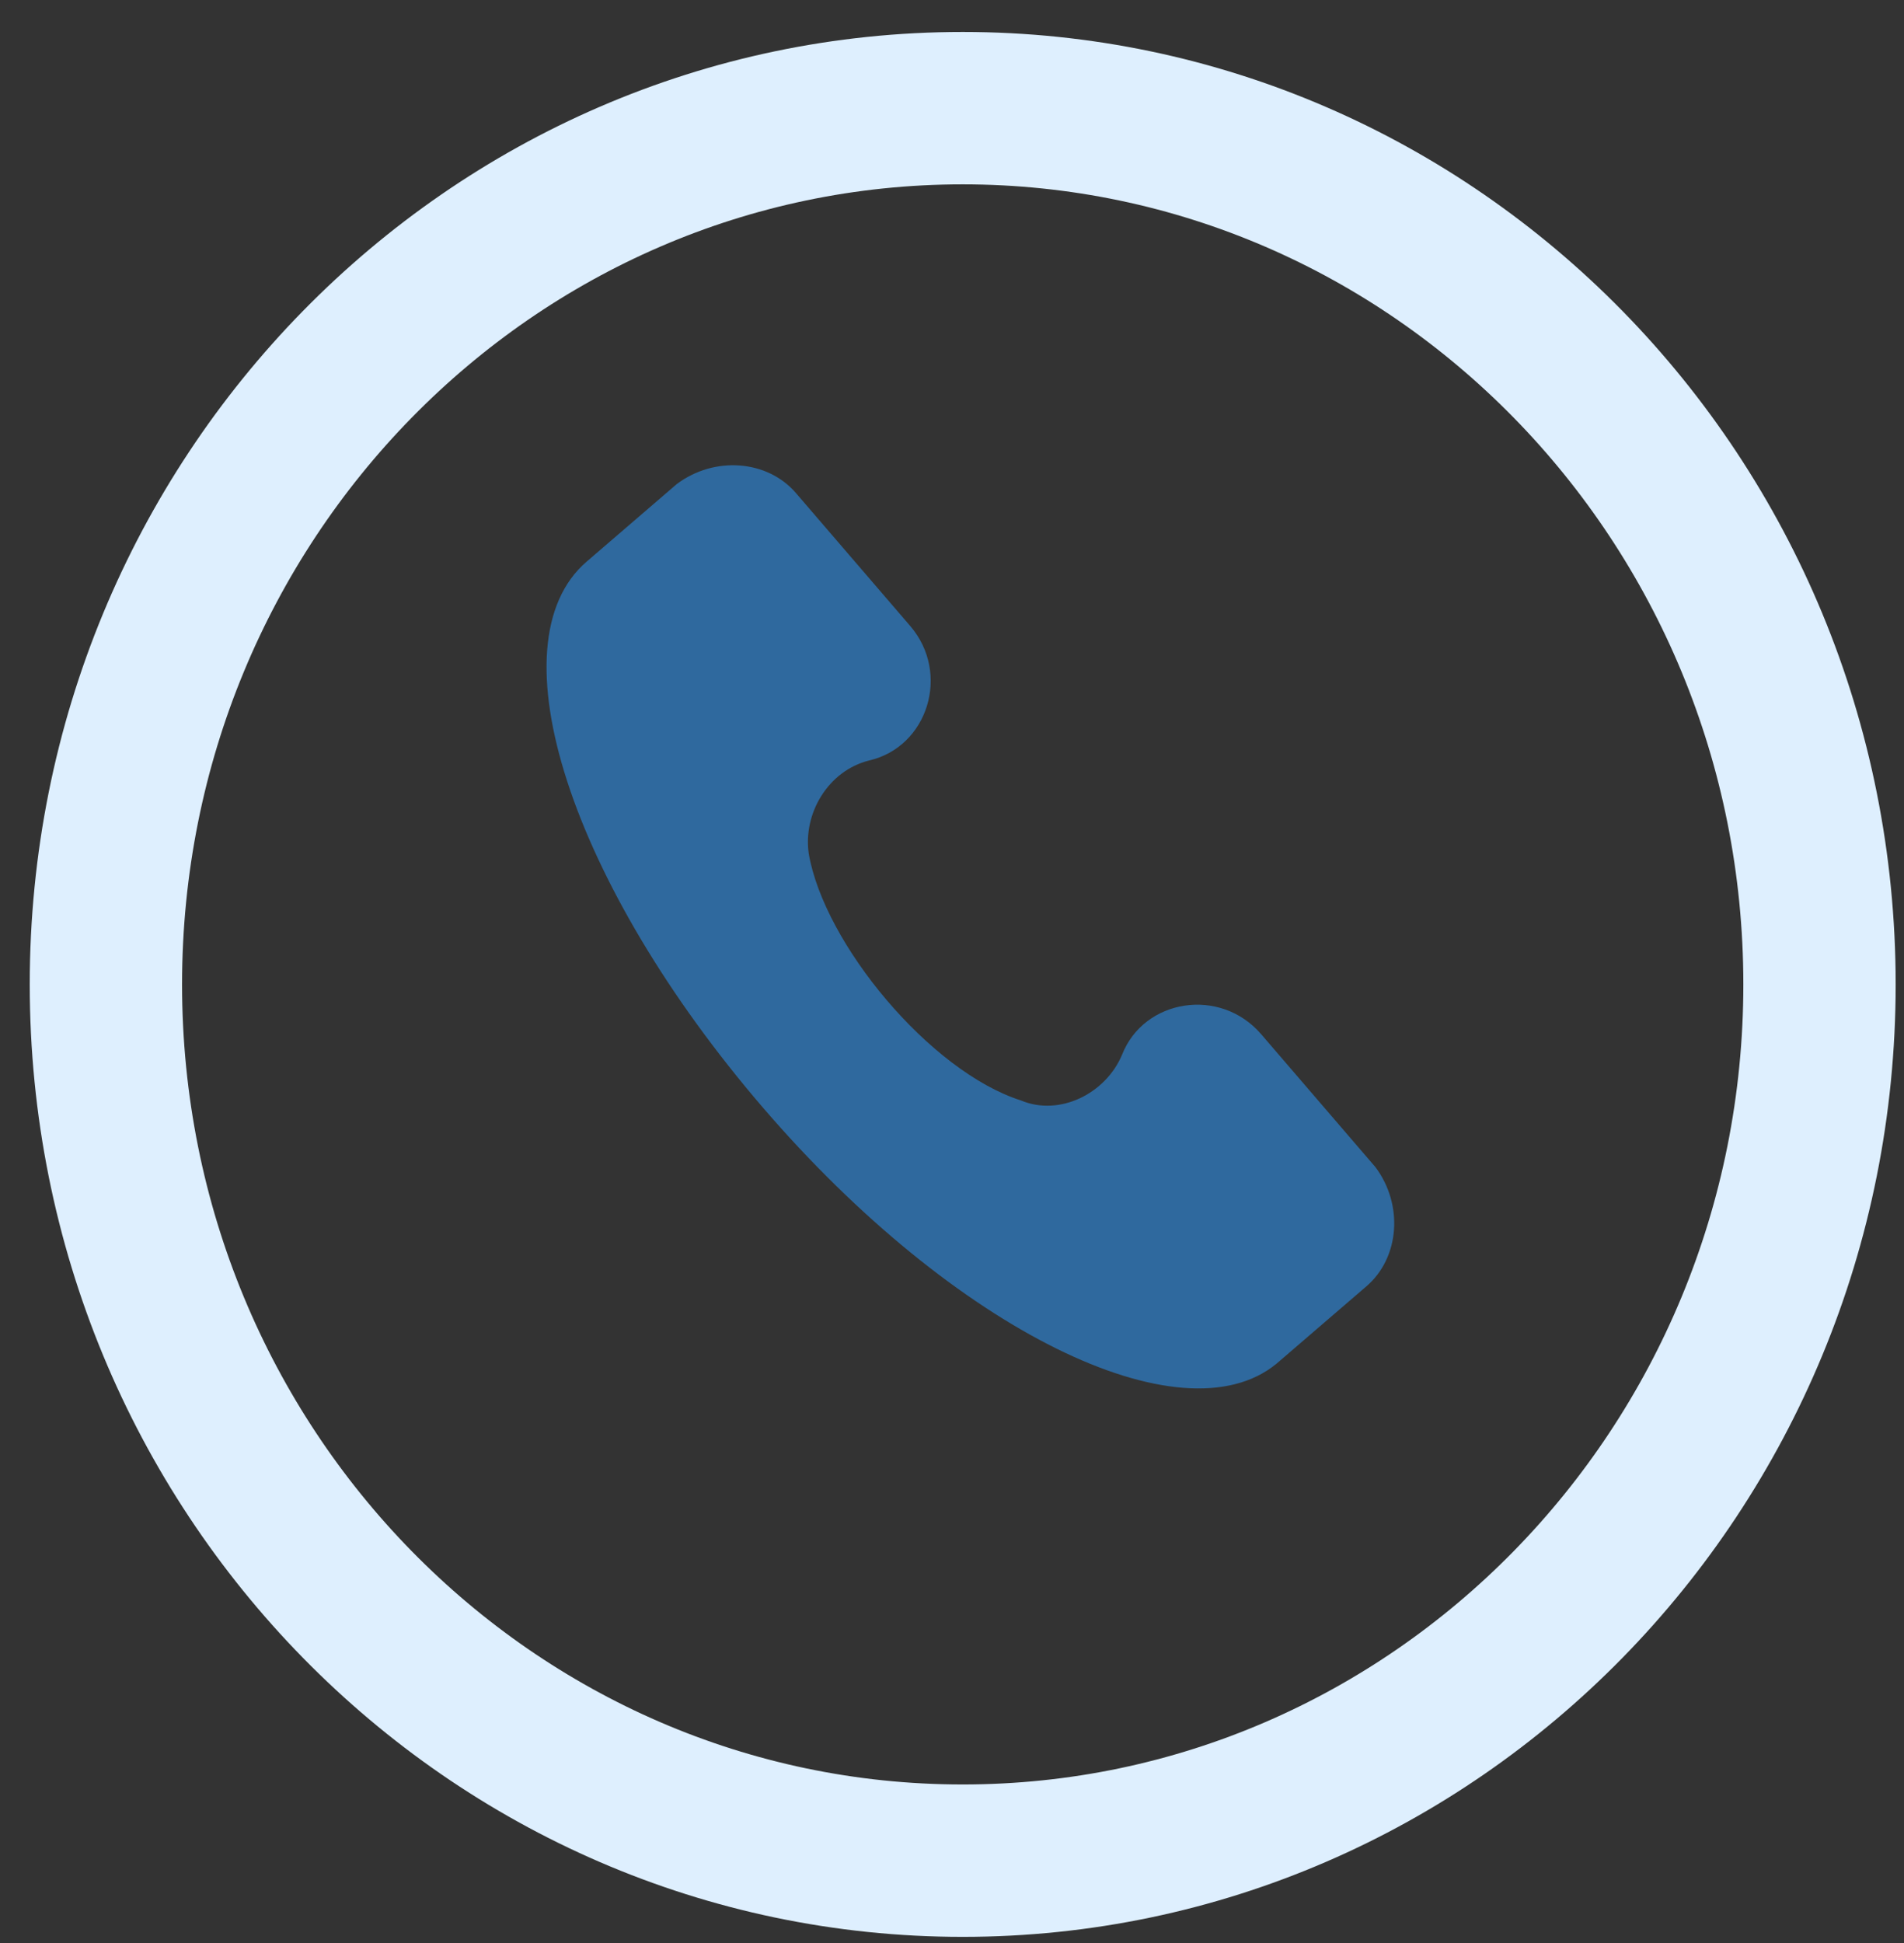
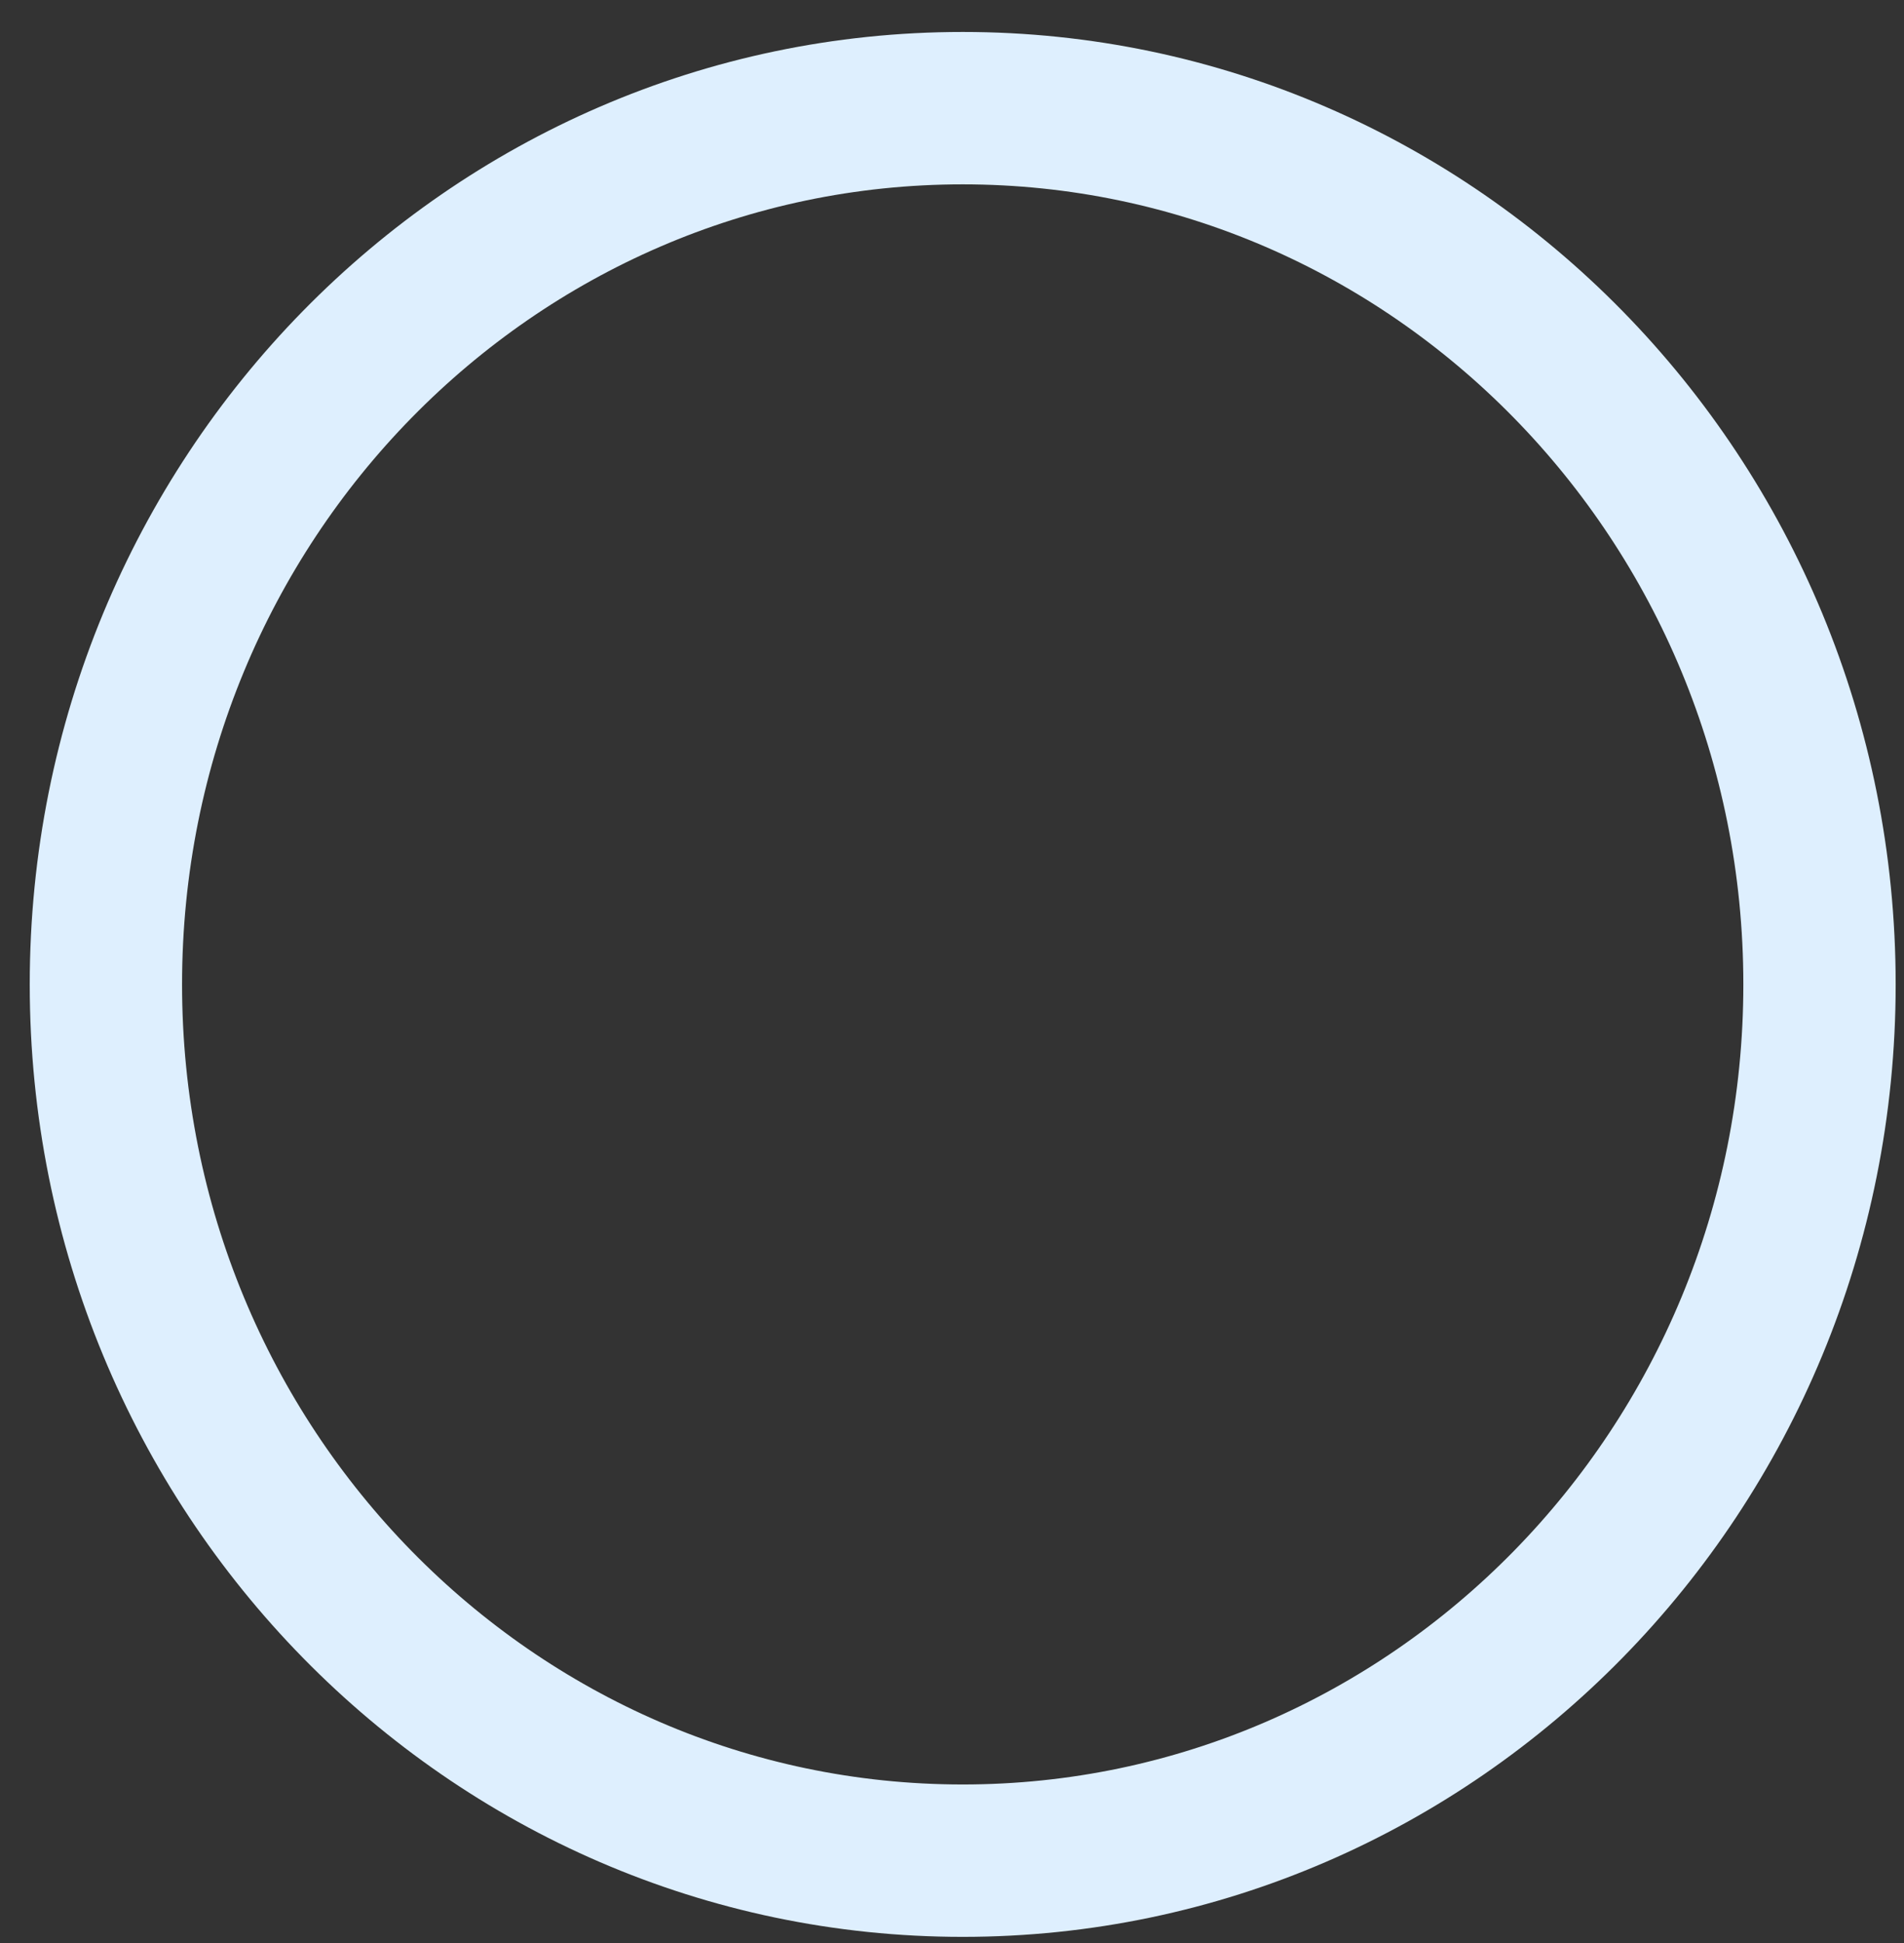
<svg xmlns="http://www.w3.org/2000/svg" width="50" height="51" viewBox="0 0 50 51" fill="none">
  <rect x="0" y="0" width="50" height="51" fill="#333333" stroke="none" />
-   <path d="M20.901 12.941L23.902 16.43C24.973 17.676 24.362 19.611 22.82 19.962C21.751 20.231 21.085 21.346 21.238 22.406C21.643 24.768 24.421 28.123 26.811 28.885C27.828 29.311 29.039 28.703 29.465 27.686C30.042 26.215 32.046 25.899 33.118 27.145L36.119 30.634C36.86 31.622 36.756 33.013 35.883 33.763L33.516 35.799C31.033 37.827 25.074 34.931 20.037 29.075C15 23.219 12.913 16.886 15.405 14.742L17.772 12.706C18.76 11.965 20.151 12.069 20.901 12.941Z" fill="#2F699E" />
  <path d="M47.781 25.839C47.781 38.58 37.67 48.839 25.281 48.839C12.893 48.839 2.781 38.58 2.781 25.839C2.781 13.098 12.893 2.839 25.281 2.839C37.67 2.839 47.781 13.098 47.781 25.839Z" stroke="#DEEFFE" stroke-width="4" />
</svg>